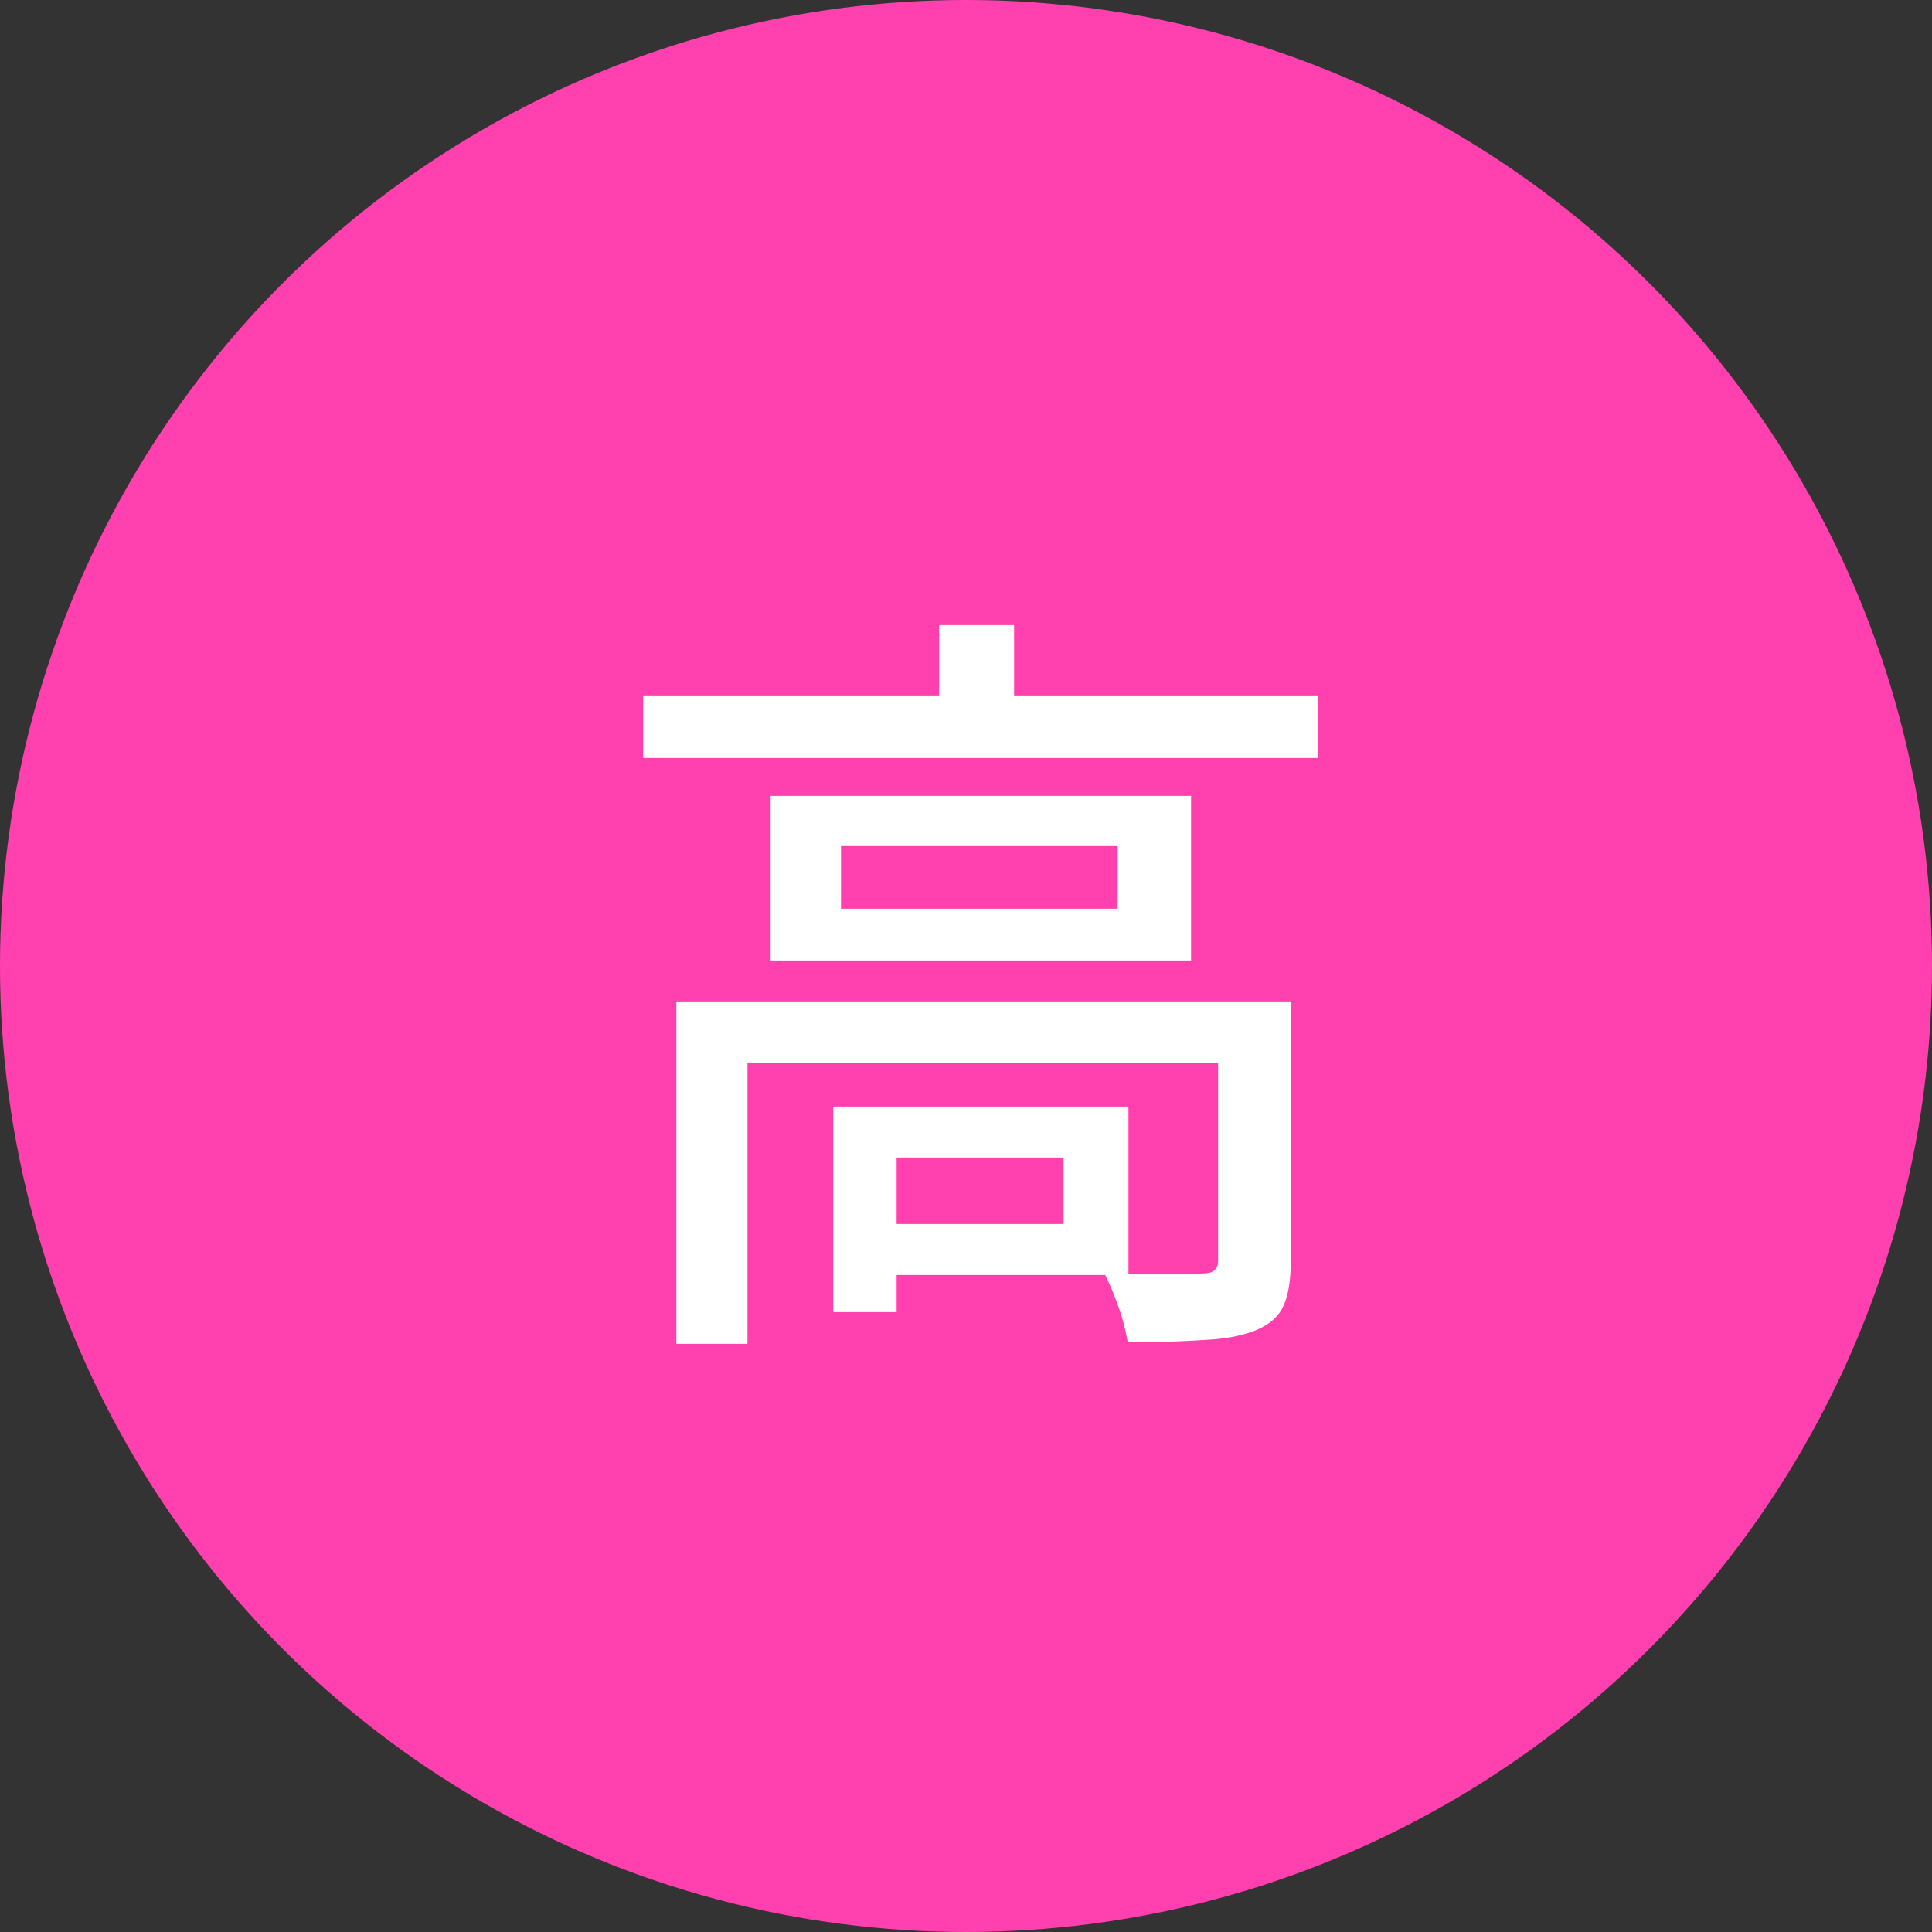
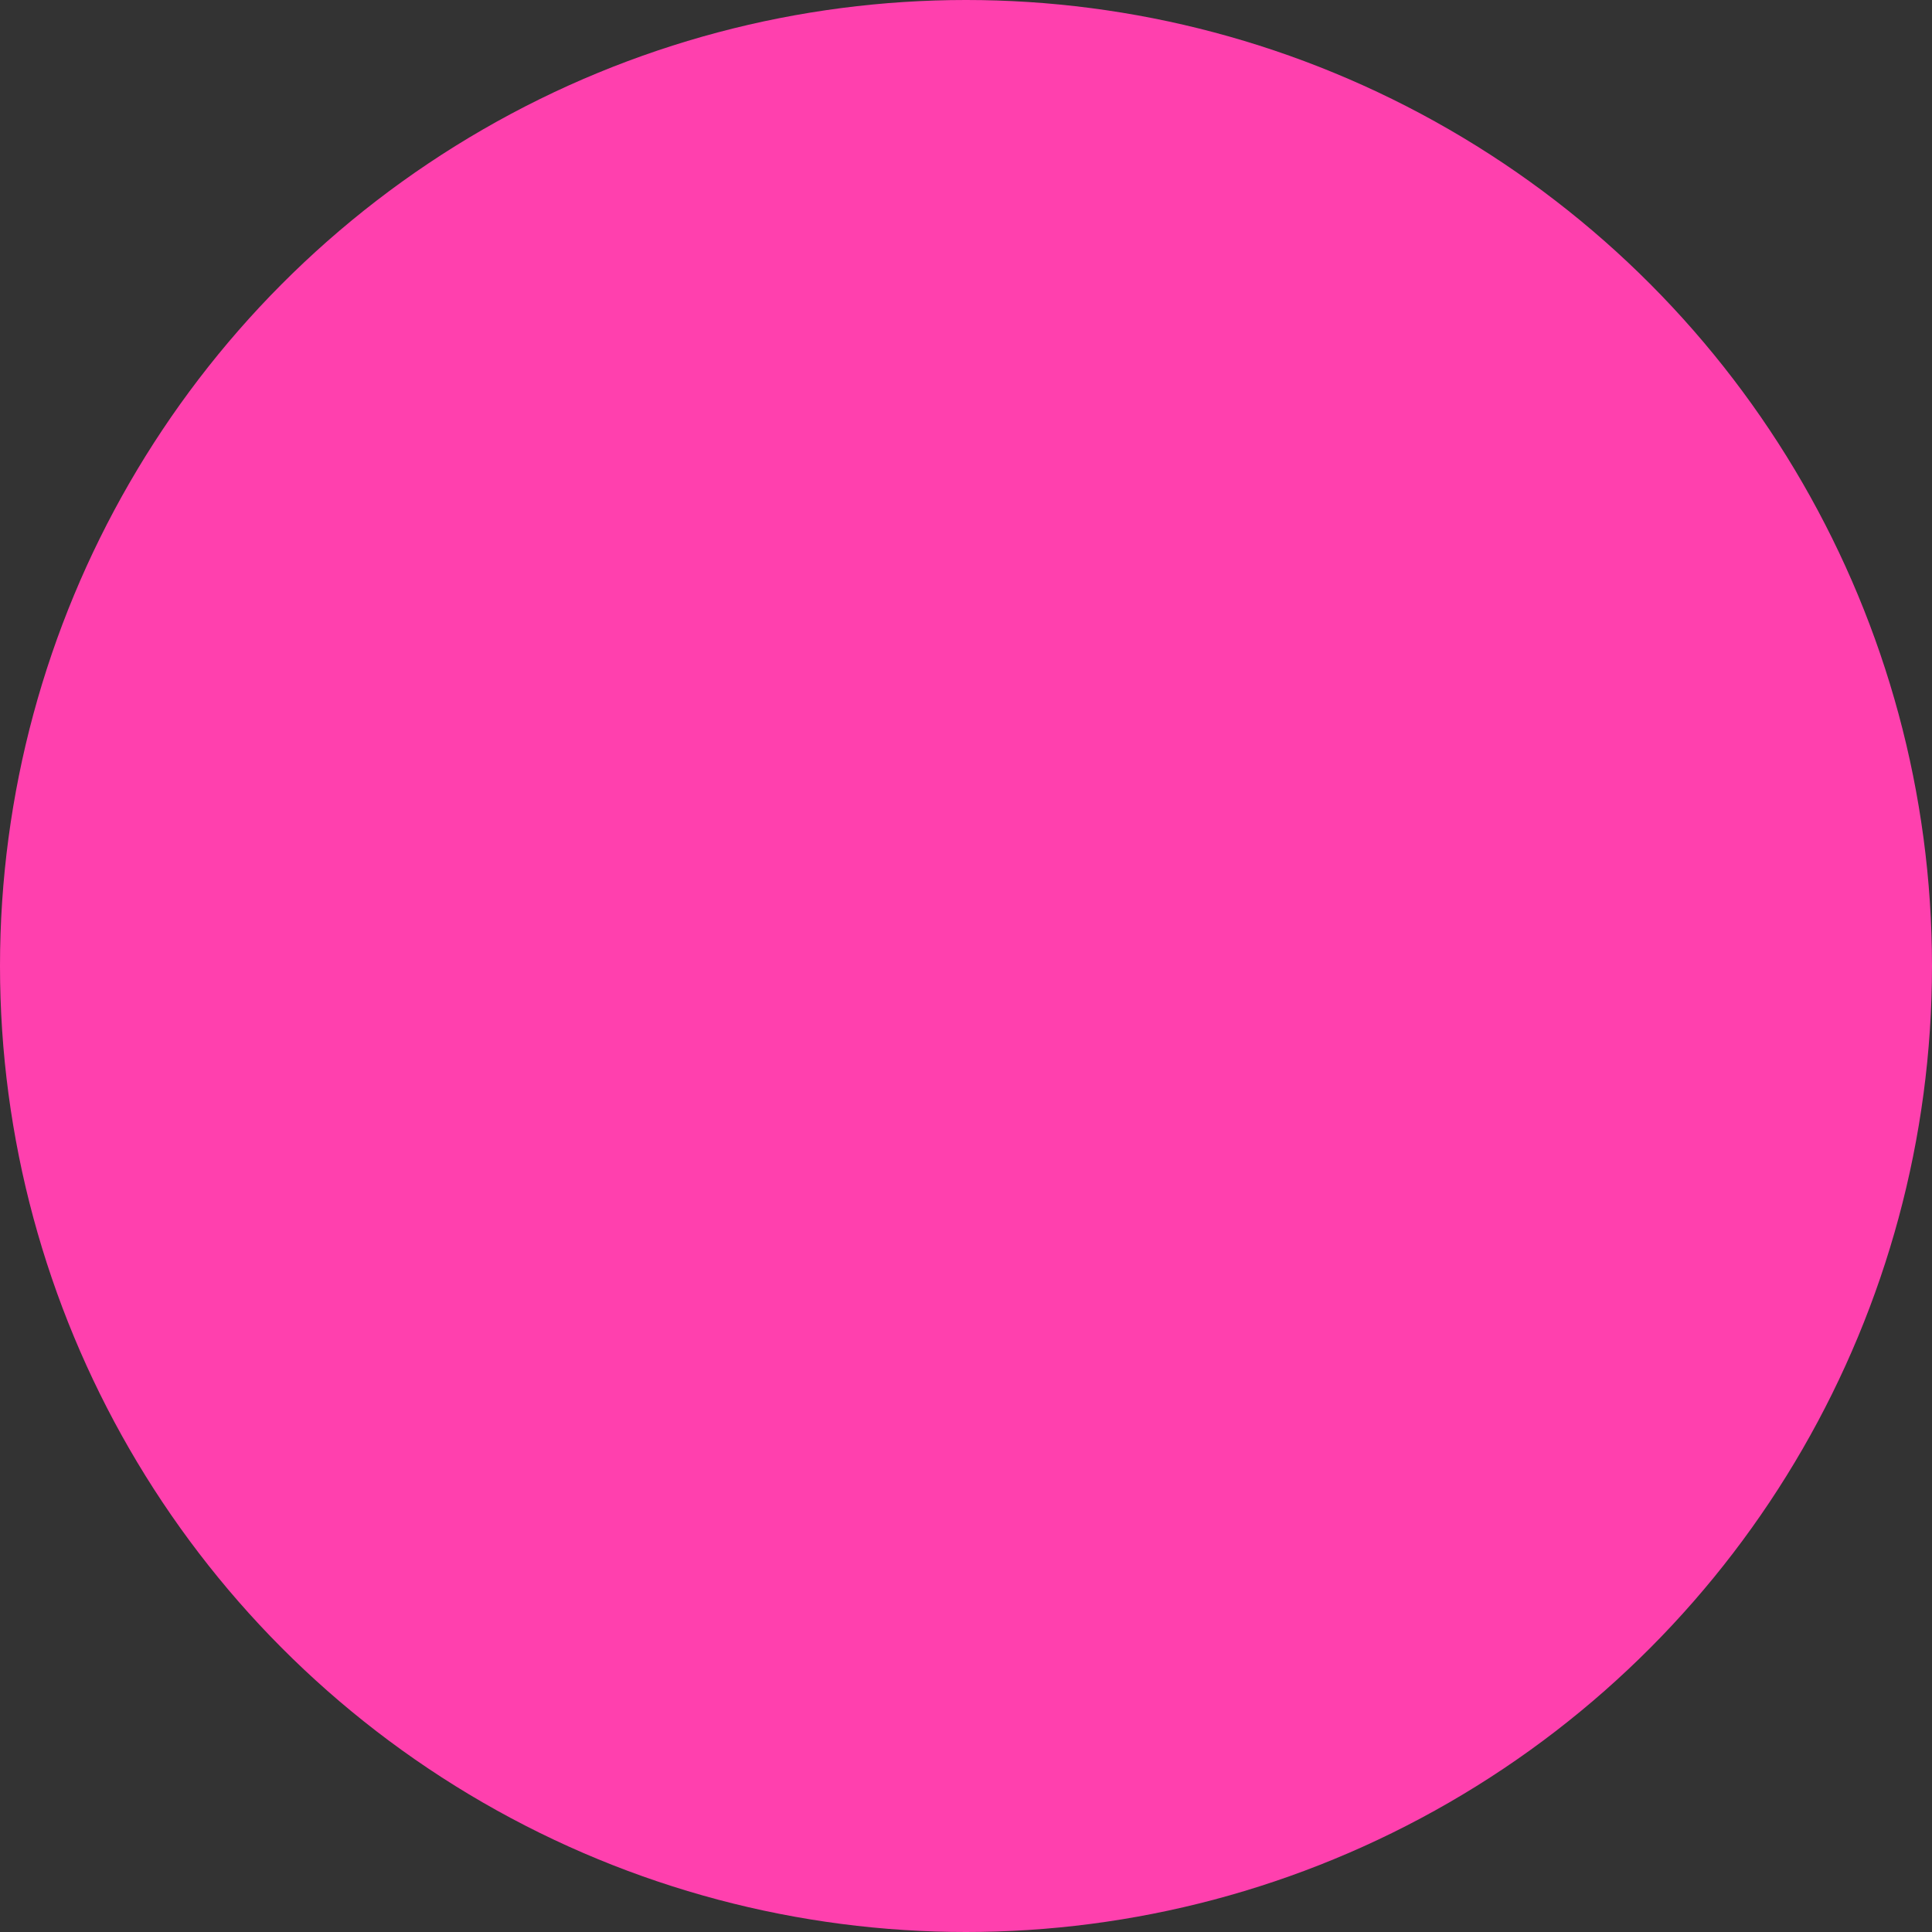
<svg xmlns="http://www.w3.org/2000/svg" width="65" height="65" fill="none">
  <rect width="100%" height="100%" fill="#333333" stroke="none" />
  <circle cx="32.5" cy="32.5" r="32.5" fill="#FF40AE" />
-   <path d="M21.638 23.396h22.698v2.106H21.638v-2.106Zm9.958-2.366h2.522v3.406h-2.522V21.03Zm-8.84 12.662h19.188v2.08H25.148v9.438h-2.392V33.692Zm18.226 0h2.444v8.736c0 .624-.078 1.118-.234 1.482-.156.364-.46.641-.91.832-.45.19-1.031.303-1.742.338a36.49 36.49 0 0 1-2.6.078 6.82 6.82 0 0 0-.312-1.196 10.413 10.413 0 0 0-.468-1.118 89.8 89.8 0 0 0 2.028.026c.624 0 1.04-.009 1.248-.026.208 0 .347-.035.416-.104.087-.07.13-.182.13-.338v-8.71Zm-12.948 3.536h2.132v6.916h-2.132v-6.916Zm1.118 0h8.814v5.668h-8.814V41.18h6.63v-2.236h-6.63v-1.716Zm-.858-8.762v2.106h9.308v-2.106h-9.308Zm-2.366-1.69h14.144v5.538H25.928v-5.538Z" fill="#fff" />
</svg>